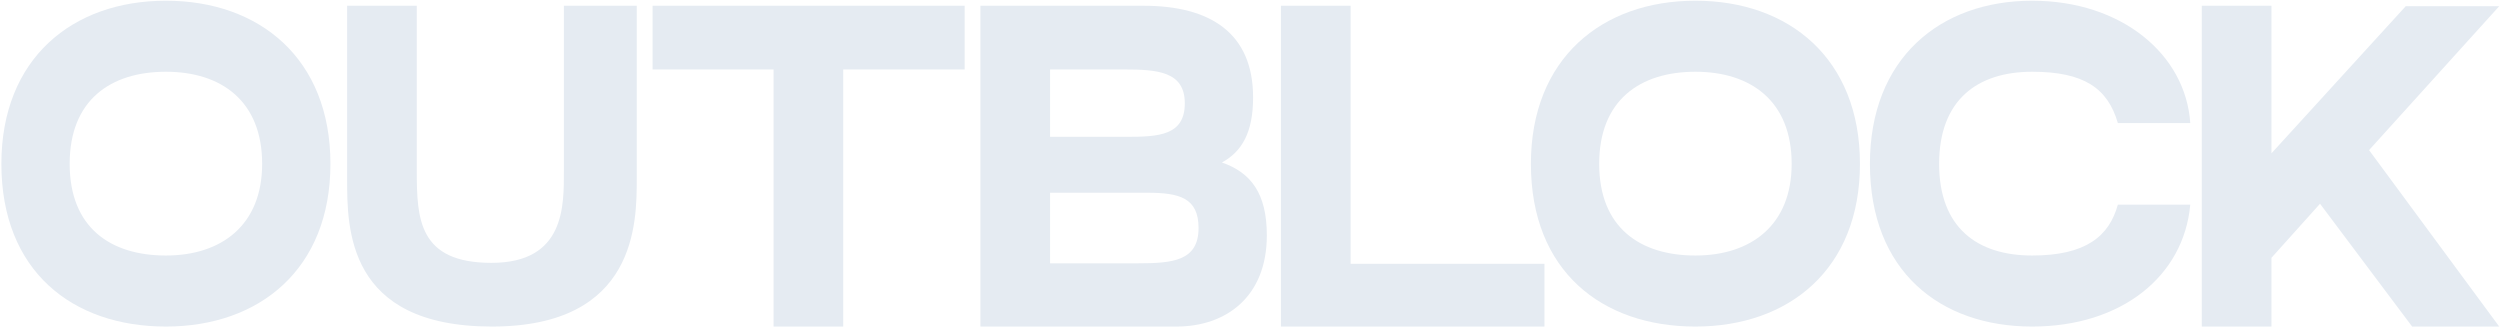
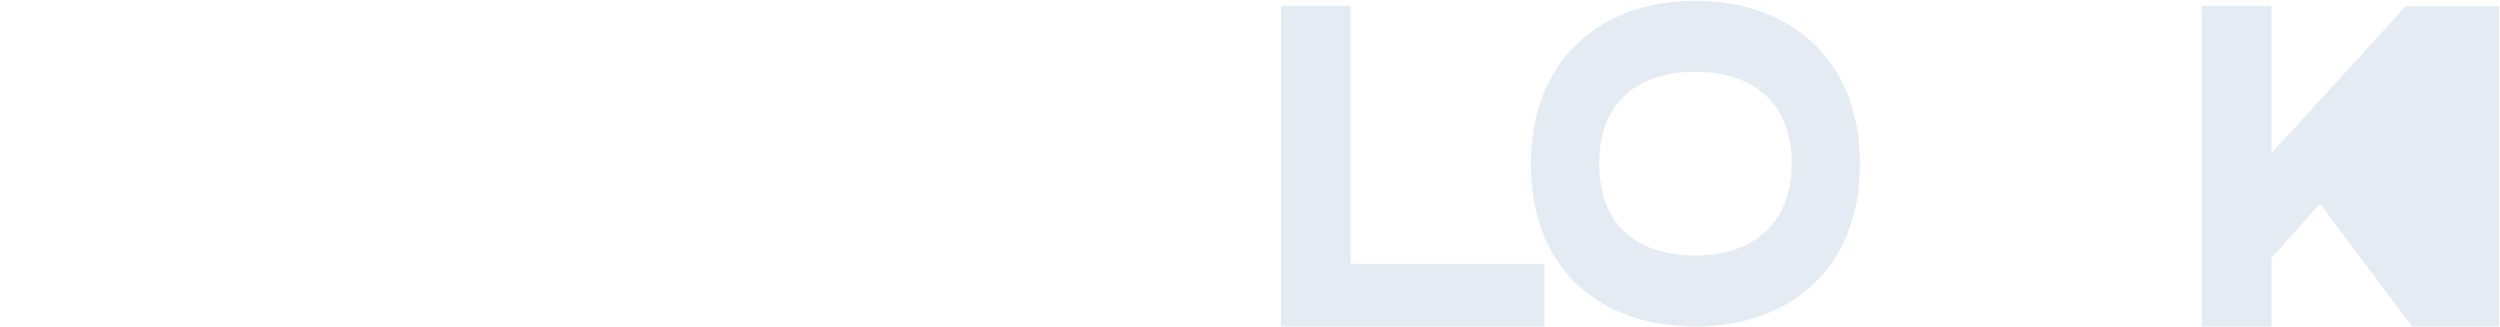
<svg xmlns="http://www.w3.org/2000/svg" width="910" height="119" viewBox="0 0 910 119" fill="none">
-   <path d="M60.391 0.26C26.36 0.26 0.504 21.278 0.504 59.646C0.504 98.681 26.36 118.865 60.391 118.865C94.421 118.865 120.277 98.013 120.277 59.646C120.277 21.278 94.421 0.26 60.391 0.26ZM60.391 93.009C40.206 93.009 25.359 82.833 25.359 59.646C25.359 36.459 40.206 26.116 60.391 26.116C80.575 26.116 95.422 36.792 95.422 59.646C95.422 81.999 80.575 93.009 60.391 93.009Z" fill="#E5EBF2" />
-   <path d="M205.255 62.148C205.255 74.826 205.755 95.678 178.898 95.678C152.375 95.678 151.707 79.664 151.707 62.148V2.095H126.351V64.984C126.351 83 126.185 118.865 179.065 118.865C231.779 118.865 231.779 80.998 231.779 65.151C231.779 49.136 231.779 2.095 231.779 2.095H205.255C205.255 2.095 205.255 49.47 205.255 62.148Z" fill="#E5EBF2" />
-   <path d="M237.538 25.282H281.577V118.865H306.933V25.282H351.138V2.095H237.538V25.282Z" fill="#E5EBF2" />
-   <path d="M444.78 59.145C452.12 55.142 456.124 48.136 456.124 35.458C456.124 11.937 440.443 2.095 416.255 2.095C409.749 2.095 405.078 2.095 401.742 2.095H356.869V118.865C356.869 118.865 415.588 118.865 428.266 118.865C446.115 118.865 461.128 108.189 461.128 85.669C461.128 70.322 455.29 62.815 444.78 59.145ZM408.915 25.282C421.259 25.282 431.268 25.949 431.268 37.626C431.268 49.303 421.76 49.804 410.083 49.804C403.577 49.804 391.566 49.804 382.225 49.804V25.282C385.728 25.282 402.409 25.282 408.915 25.282ZM414.253 95.845C405.746 95.845 413.419 95.845 403.41 95.845H382.225V70.155C389.064 70.155 409.582 70.155 417.589 70.155C429.267 70.155 436.273 71.99 436.273 83C436.273 95.011 426.764 95.845 414.253 95.845Z" fill="#E5EBF2" />
  <path d="M491.619 2.095H466.263V118.865H562.182V96.012H491.619V2.095Z" fill="#E5EBF2" />
  <path d="M617.135 0.26C583.105 0.26 557.249 21.278 557.249 59.646C557.249 98.681 583.105 118.865 617.135 118.865C651.166 118.865 677.022 98.013 677.022 59.646C677.022 21.278 651.166 0.26 617.135 0.26ZM617.135 93.009C596.951 93.009 582.104 82.833 582.104 59.646C582.104 36.459 596.951 26.116 617.135 26.116C637.32 26.116 652.166 36.792 652.166 59.646C652.166 81.999 637.32 93.009 617.135 93.009Z" fill="#E5EBF2" />
-   <path d="M770.9 74.492C767.73 86.003 759.223 93.009 739.705 93.009C719.687 93.009 705.842 82.833 705.842 59.646C705.842 36.459 719.687 26.116 739.705 26.116C758.555 26.116 767.23 32.121 770.9 44.799H797.256C795.588 19.777 772.234 0.26 739.705 0.26C706.175 0.26 680.653 21.278 680.653 59.646C680.653 98.681 706.175 118.865 739.705 118.865C772.234 118.865 794.921 100.516 797.256 74.492H770.9Z" fill="#E5EBF2" />
-   <path d="M909.713 2.262H875.683L826.806 55.809V2.095H801.45V118.865H826.806V93.843L844.488 74.159L878.018 118.865H909.713L862.338 54.641L909.713 2.262Z" fill="#E5EBF2" />
+   <path d="M909.713 2.262H875.683L826.806 55.809V2.095H801.45V118.865H826.806V93.843L844.488 74.159L878.018 118.865H909.713L909.713 2.262Z" fill="#E5EBF2" />
</svg>